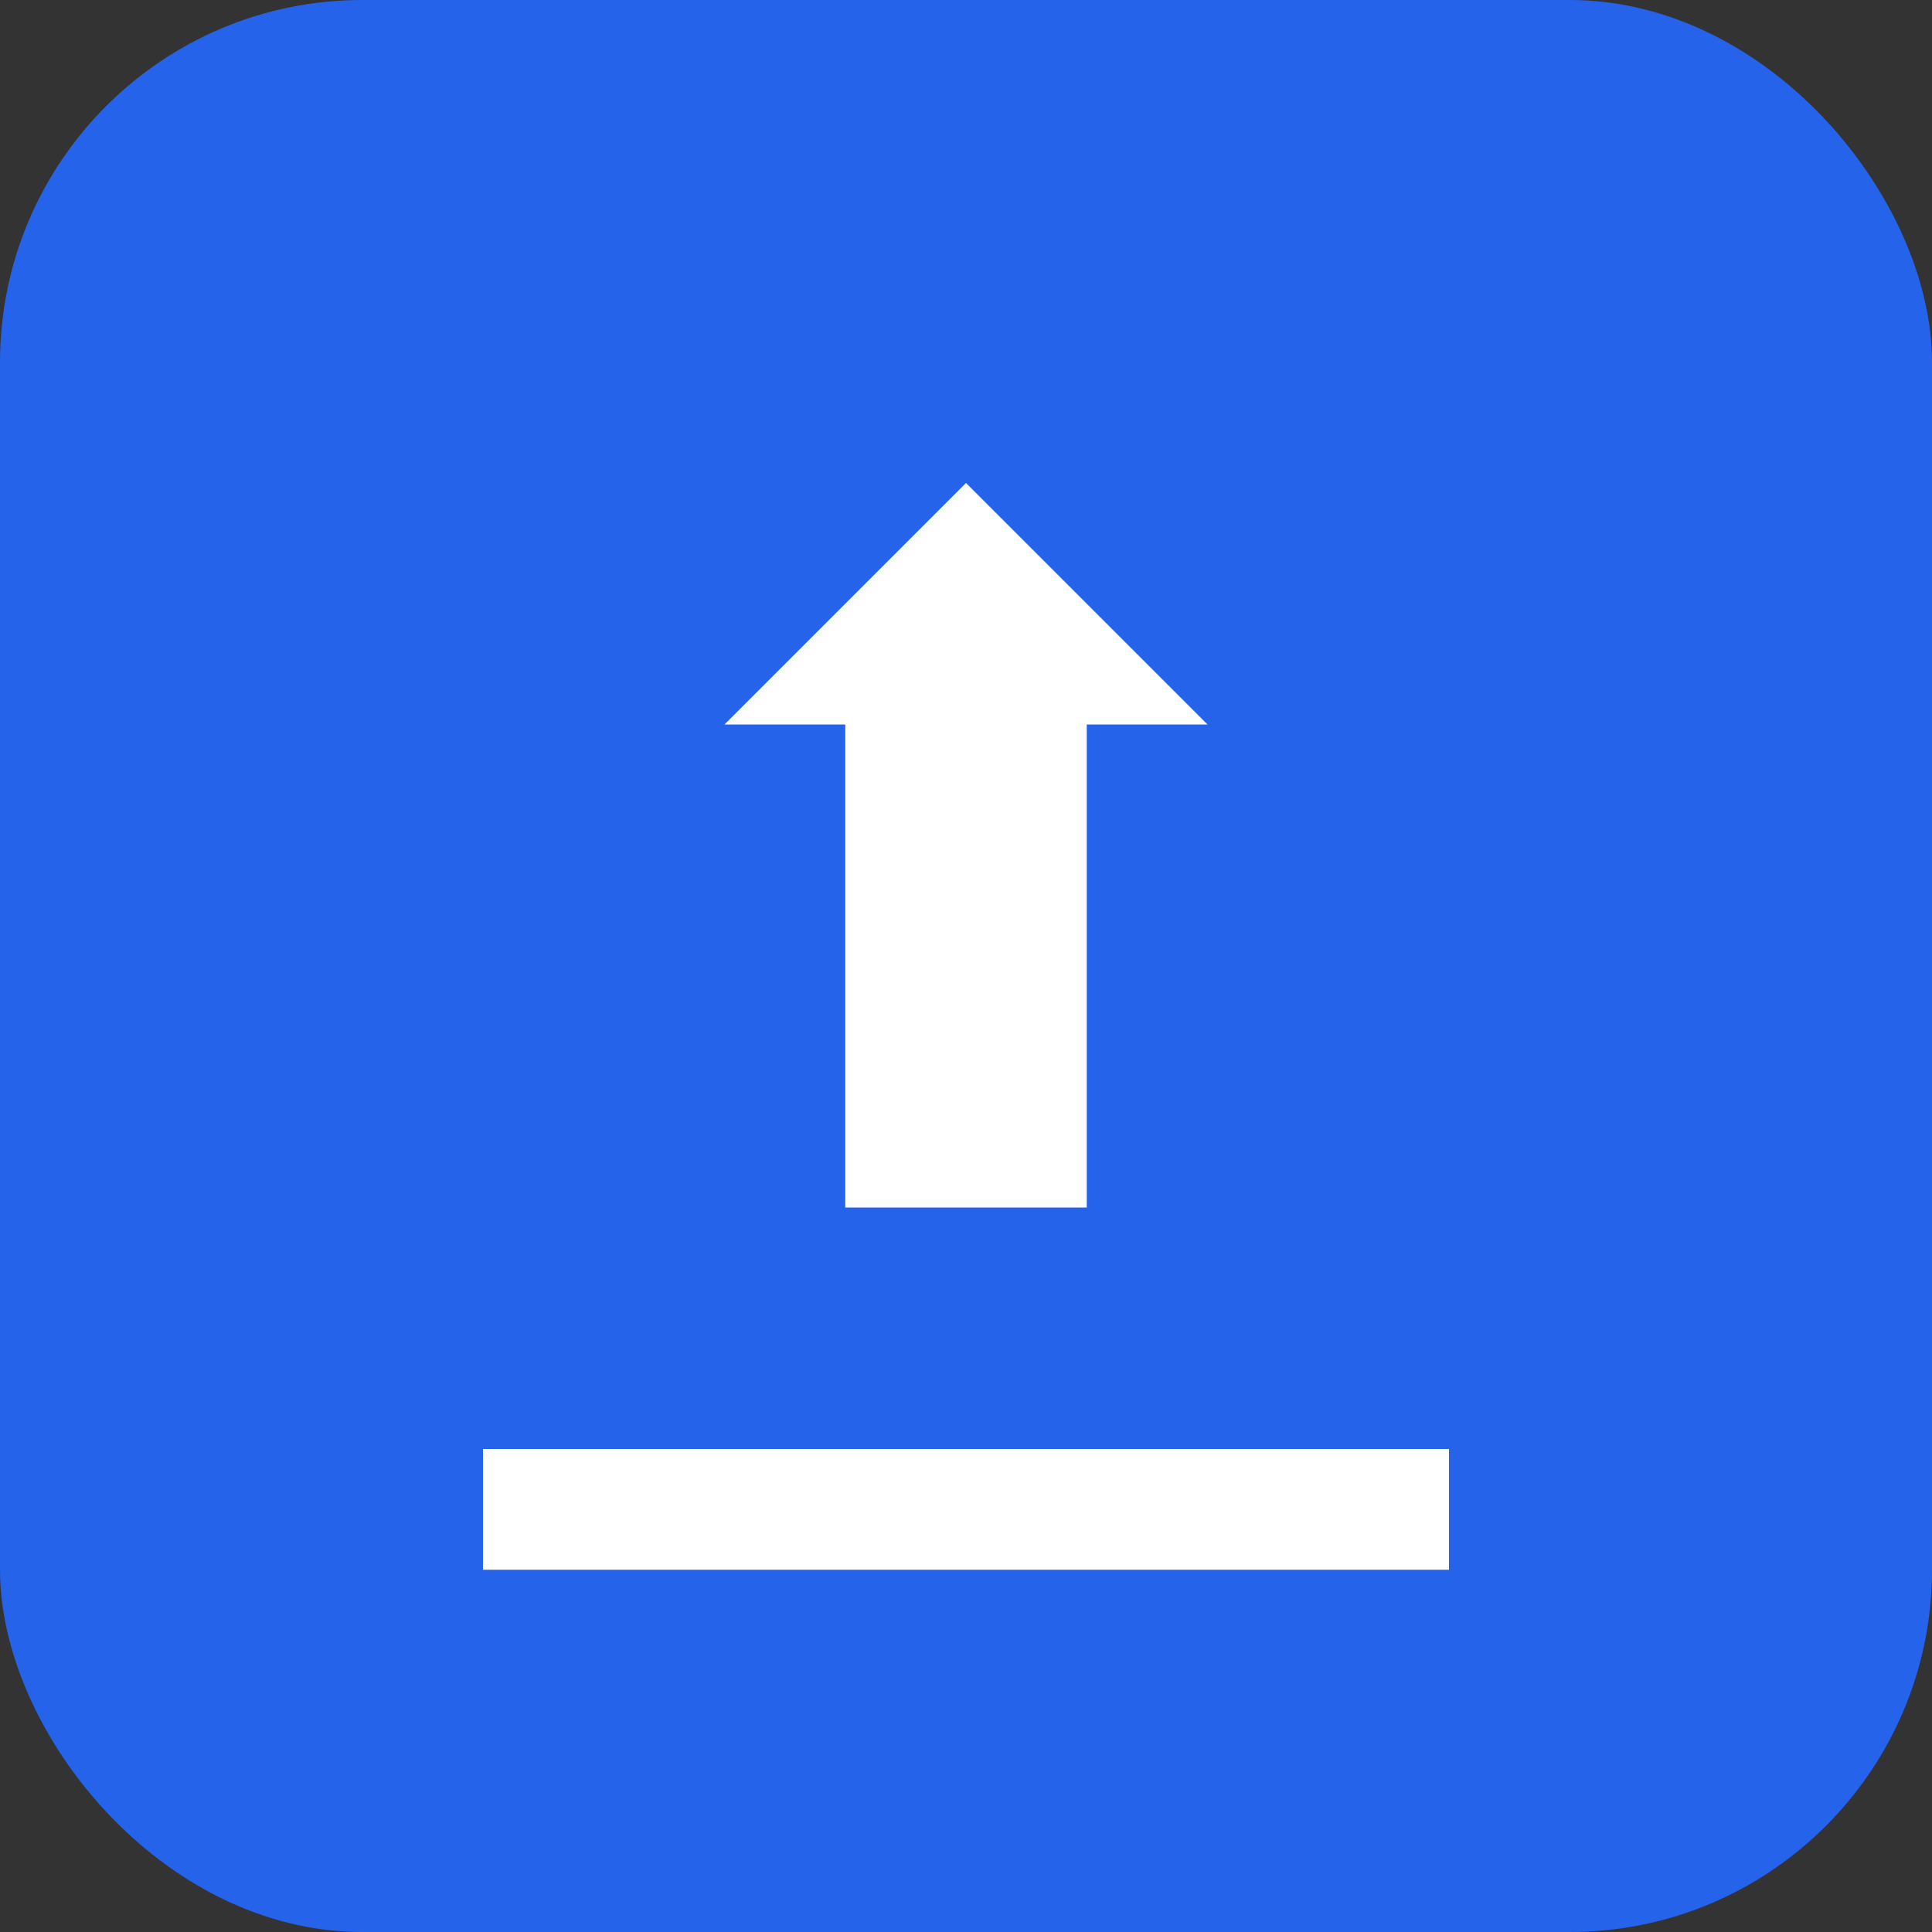
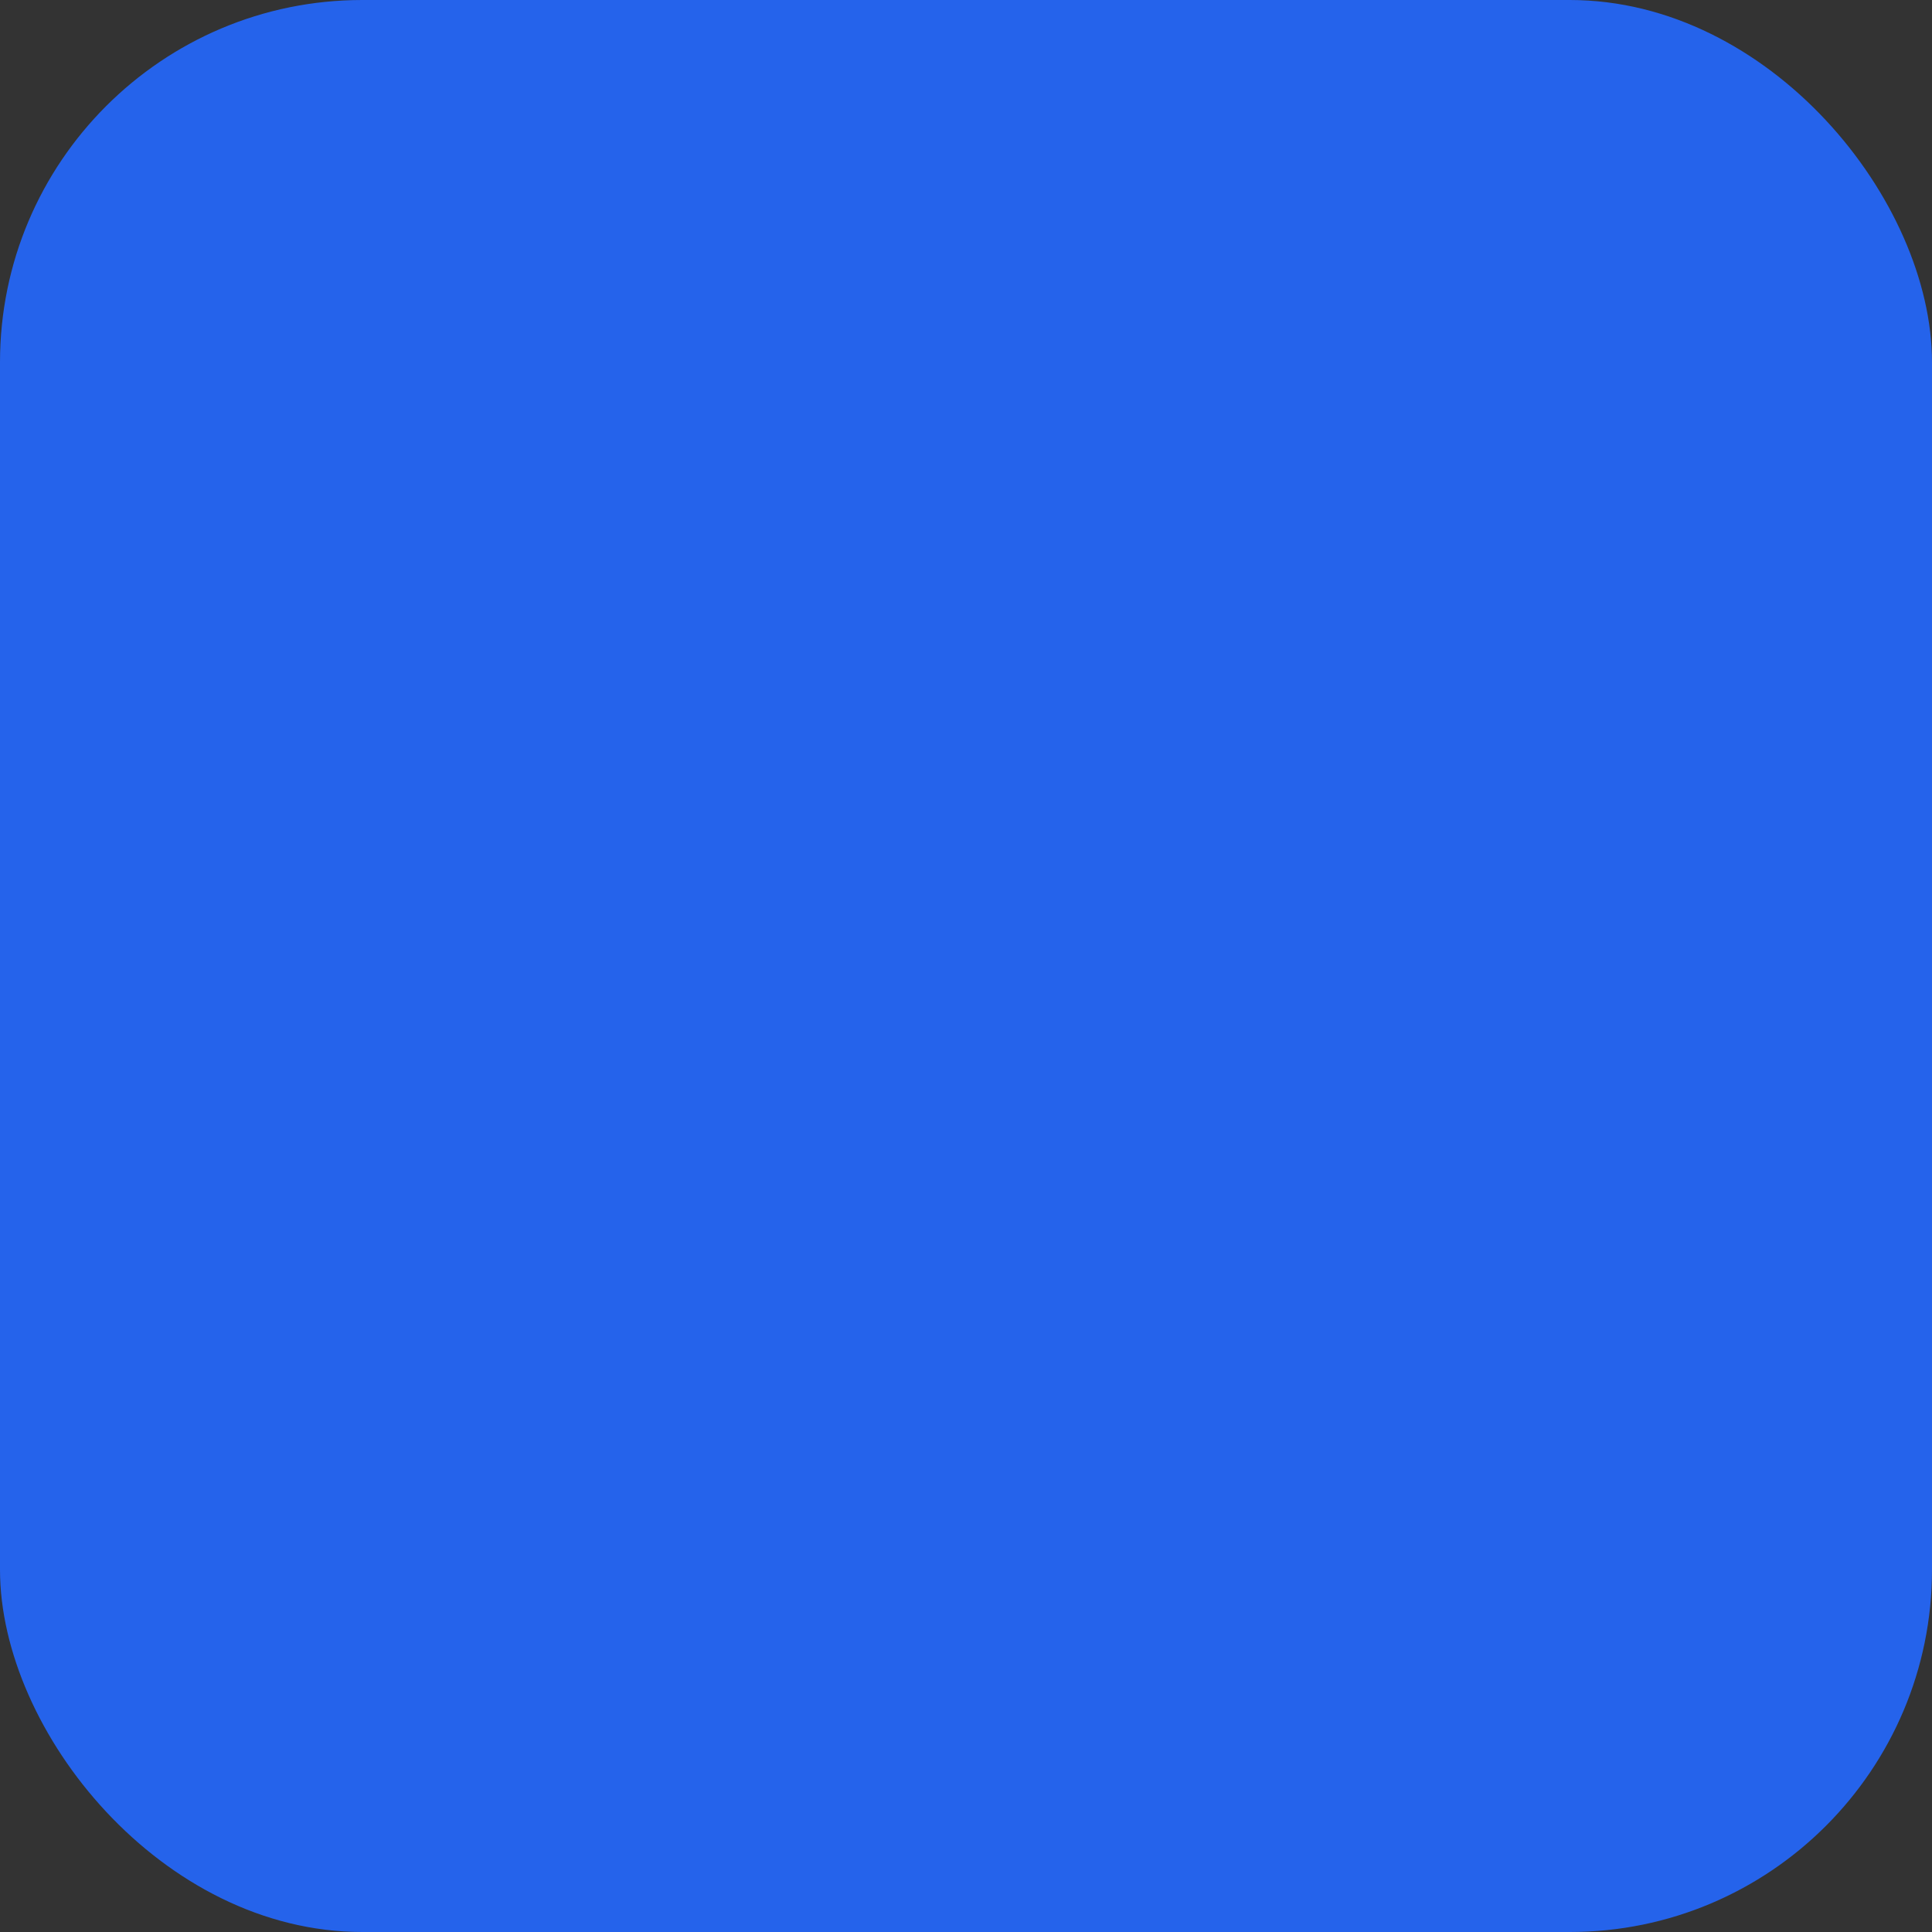
<svg xmlns="http://www.w3.org/2000/svg" width="32" height="32" viewBox="0 0 32 32" fill="none">
  <rect x="0" y="0" width="32" height="32" fill="#333333" stroke="none" />
  <rect width="32" height="32" rx="6" fill="#2563EB" />
-   <path d="M16 8L20 12H18V20H14V12H12L16 8Z" fill="white" />
-   <path d="M8 24H24V26H8V24Z" fill="white" />
</svg>